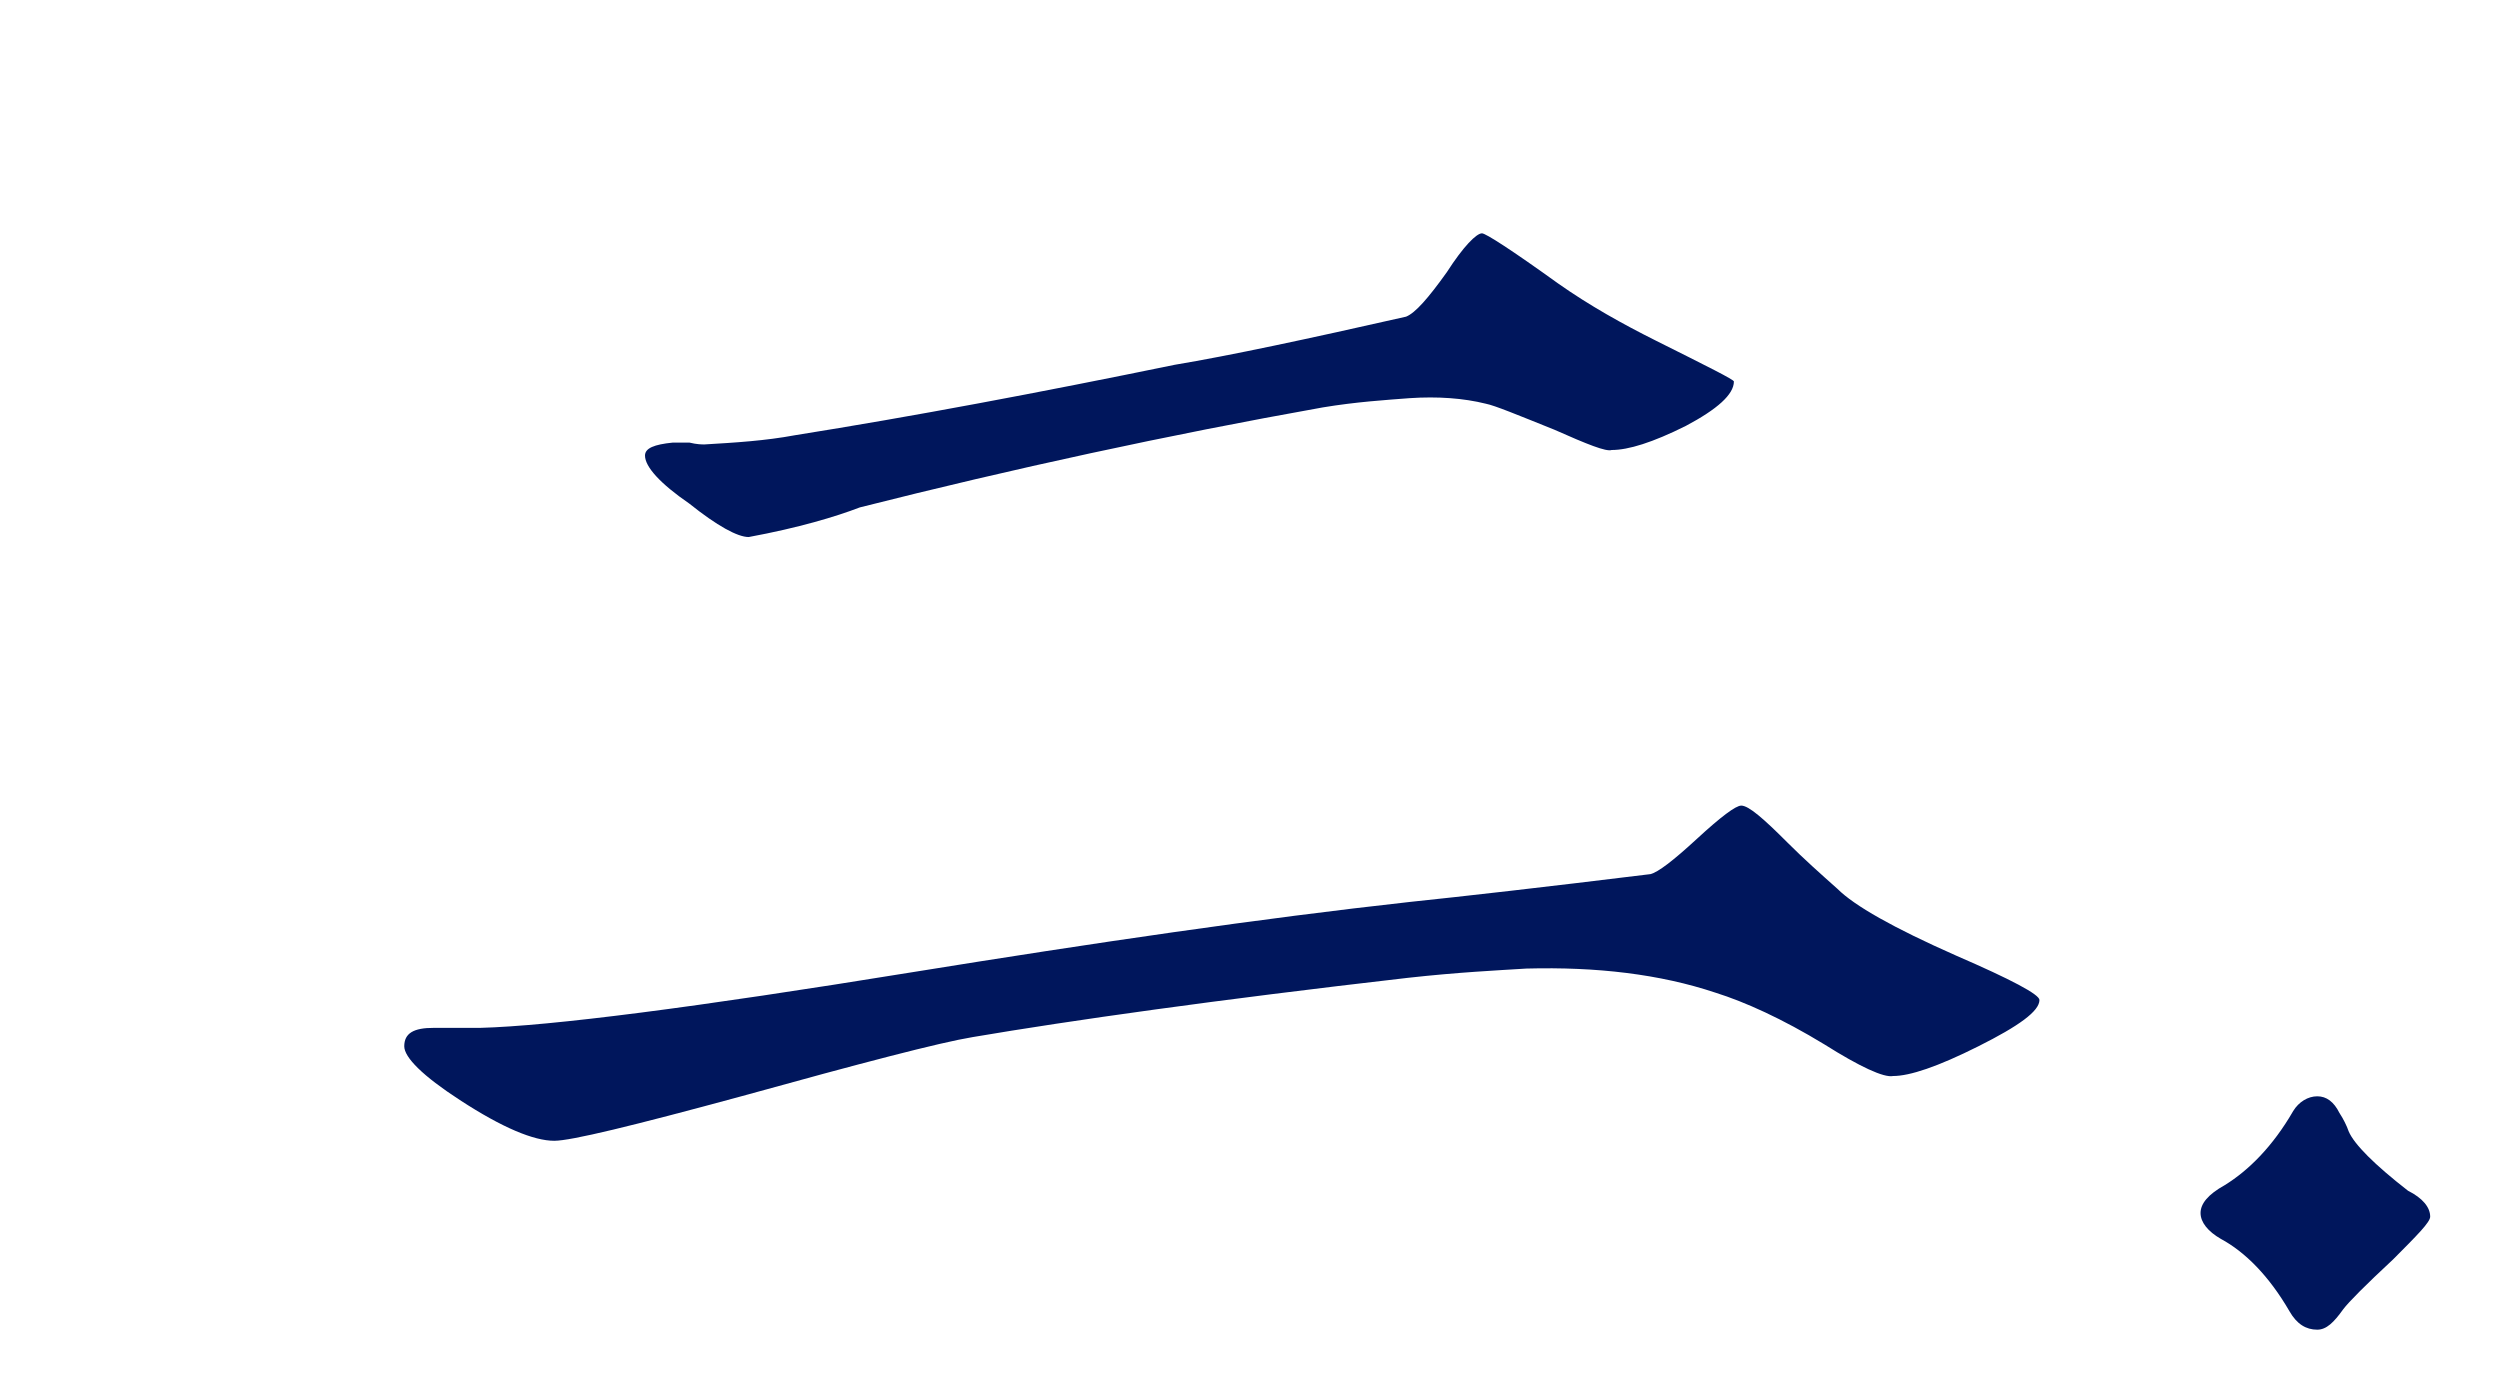
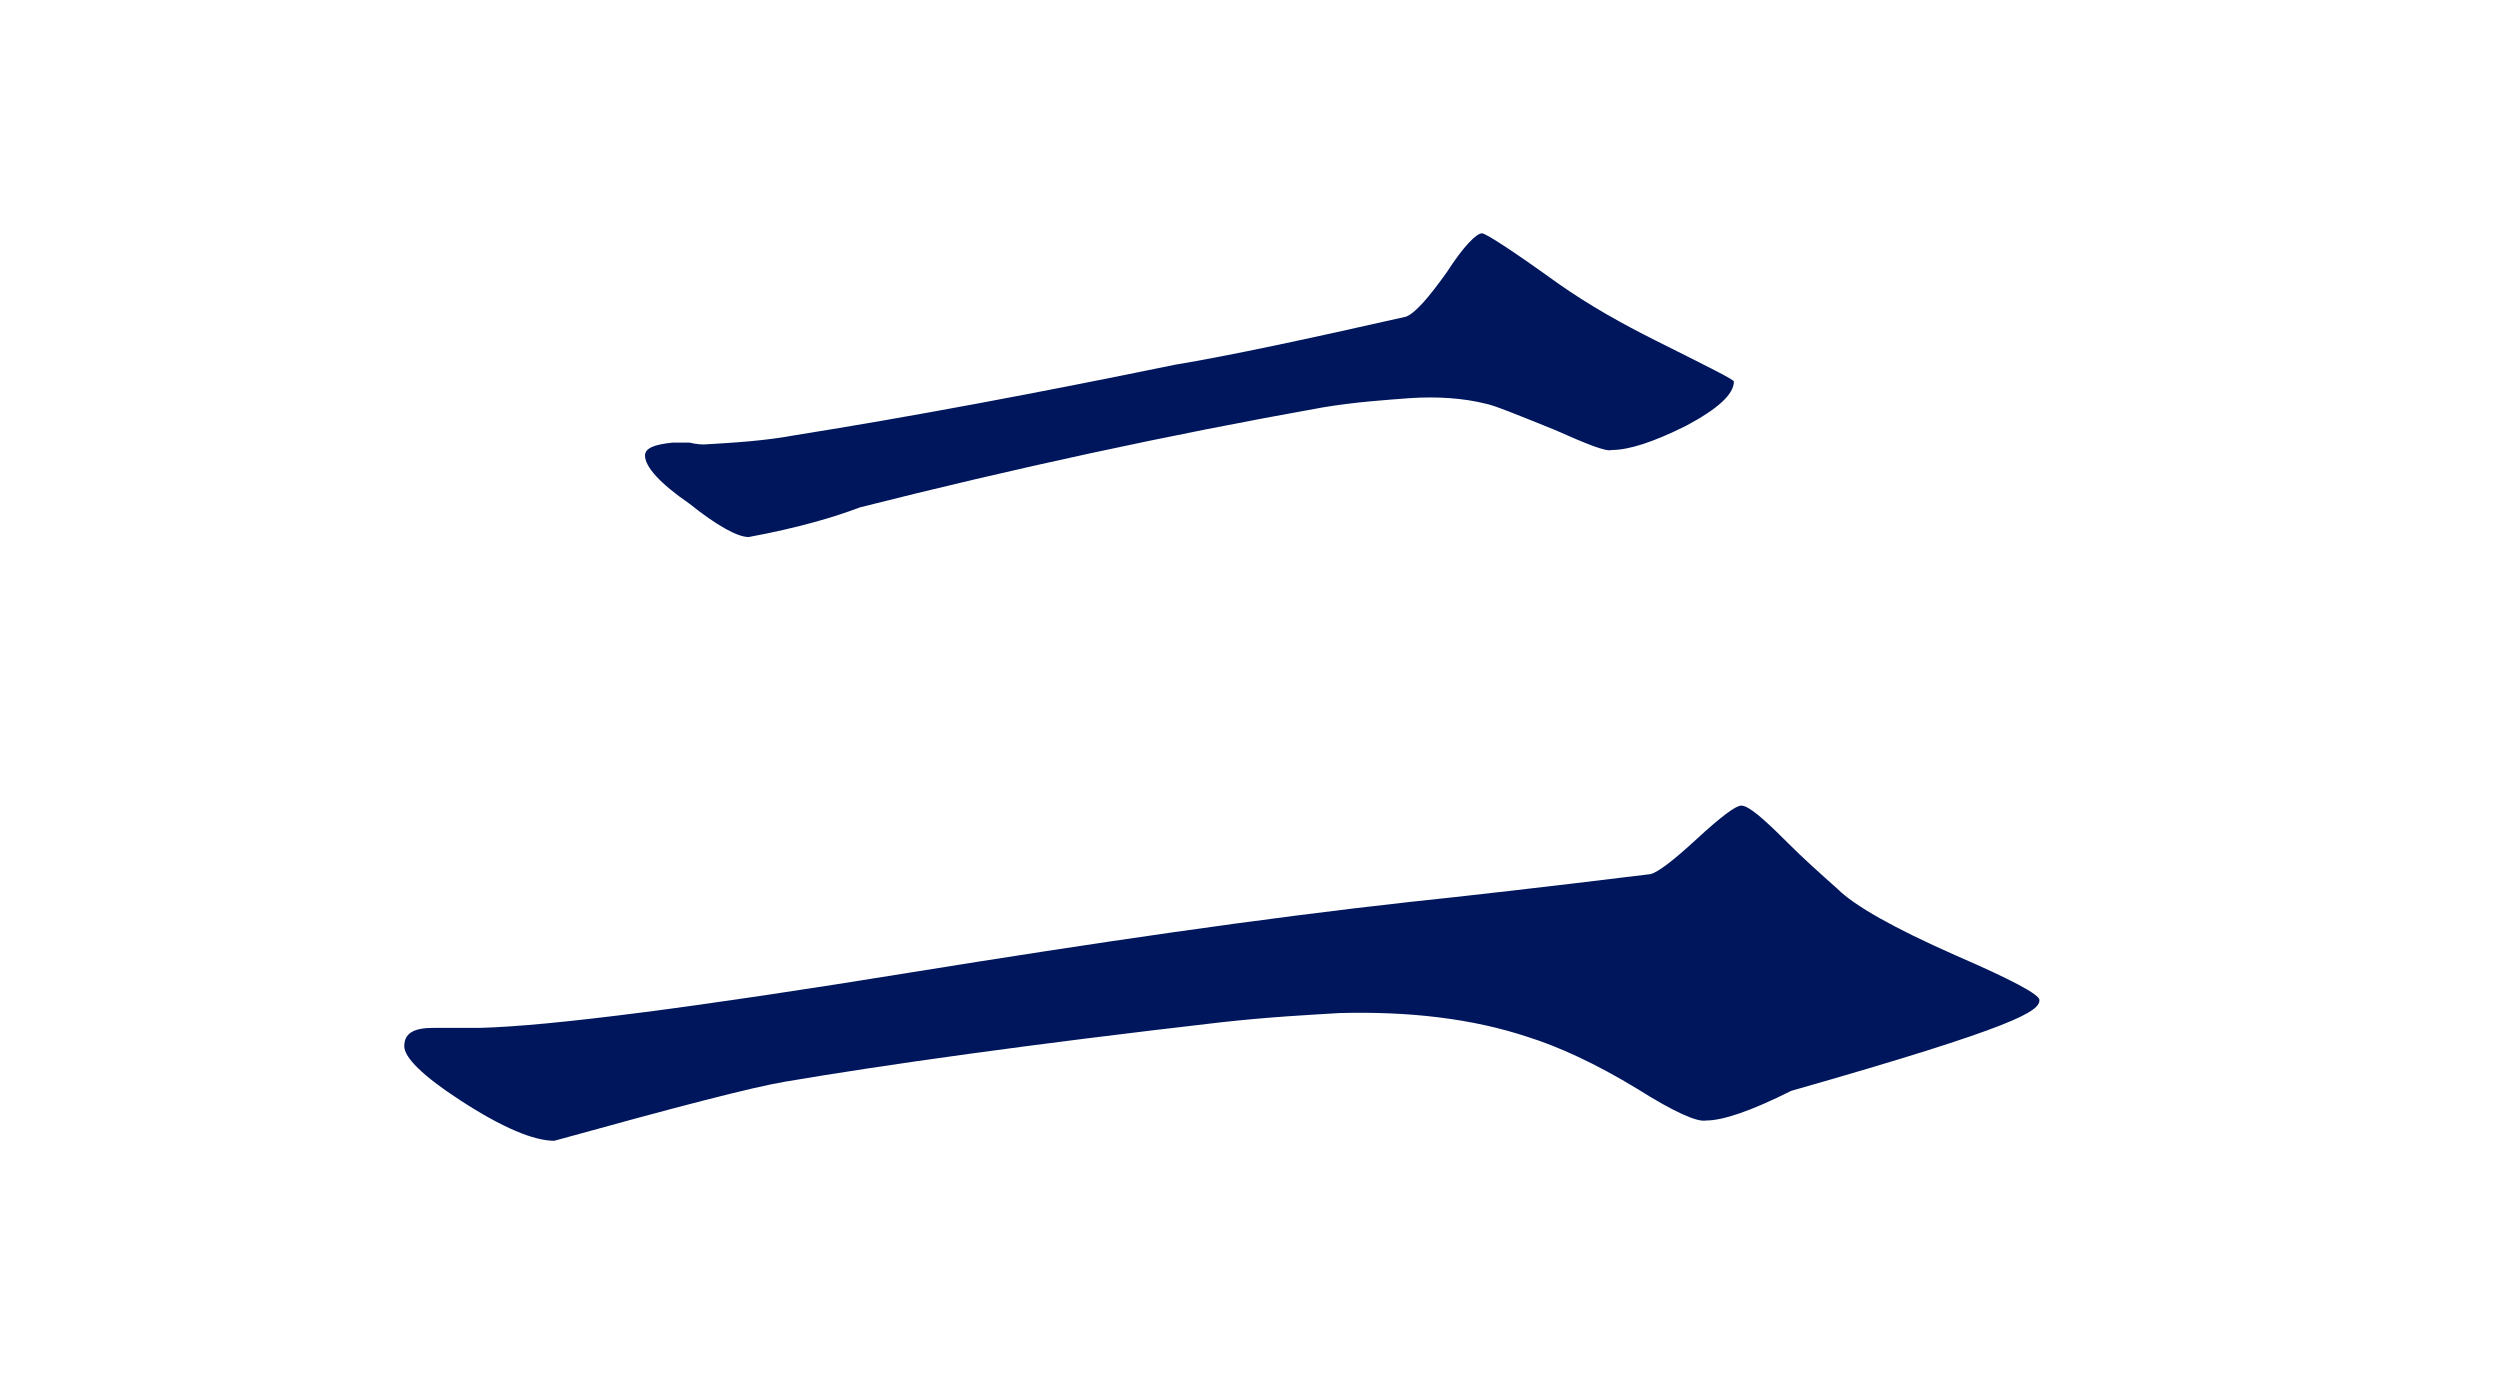
<svg xmlns="http://www.w3.org/2000/svg" version="1.1" x="0px" y="0px" width="54px" height="30px" viewBox="-8.732 -5.04 54 30" preserveAspectRatio="none">
-   <path fill="#00165C" d="M35.32,16.56c0-0.119-0.6-0.439-1.8-0.959c-1.36-0.601-2.2-1.08-2.561-1.44c-0.359-0.32-0.72-0.64-1.08-1  c-0.52-0.521-0.84-0.8-1-0.8c-0.119,0-0.439,0.24-0.96,0.72c-0.52,0.479-0.84,0.72-1,0.76c-2.279,0.28-4.04,0.48-5.199,0.601  c-3.24,0.359-6.8,0.88-10.76,1.52c-4.68,0.76-7.8,1.16-9.32,1.2c-0.12,0-0.28,0-0.48,0c-0.24,0-0.4,0-0.52,0  C0.2,17.16,0,17.28,0,17.56c0,0.24,0.4,0.641,1.2,1.16c0.92,0.601,1.6,0.881,2.04,0.881c0.36,0,1.68-0.32,4.04-0.961  c2.6-0.72,4.28-1.16,5-1.279c2.12-0.36,5.24-0.801,9.4-1.28c1.08-0.12,1.92-0.16,2.56-0.2c1.521-0.04,2.88,0.12,4.08,0.52  c0.64,0.201,1.44,0.561,2.36,1.121c0.76,0.479,1.279,0.72,1.479,0.68c0.36,0,0.96-0.2,1.84-0.641  C34.879,17.12,35.32,16.8,35.32,16.56z M28.72,3.2c0-0.04-0.561-0.32-1.681-0.88c-0.72-0.36-1.439-0.76-2.12-1.24  c-1-0.72-1.56-1.08-1.64-1.08c-0.12,0-0.4,0.28-0.76,0.84c-0.4,0.56-0.68,0.88-0.88,0.96c-2.12,0.48-3.8,0.84-5,1.04  c-2.92,0.6-5.68,1.12-8.2,1.521C7.8,4.48,7.16,4.52,6.48,4.56c-0.04,0-0.16,0-0.32-0.04c-0.16,0-0.28,0-0.36,0  C5.4,4.56,5.2,4.64,5.2,4.8c0,0.24,0.32,0.6,0.96,1.04c0.6,0.48,1.04,0.72,1.28,0.72c1.08-0.2,1.88-0.44,2.4-0.64  c3.32-0.84,6.64-1.56,10-2.16c0.721-0.12,1.36-0.16,1.881-0.2c0.6-0.04,1.159,0,1.64,0.12c0.2,0.04,0.68,0.24,1.48,0.561  c0.72,0.32,1.119,0.479,1.239,0.439c0.36,0,0.88-0.16,1.601-0.52C28.36,3.8,28.72,3.48,28.72,3.2z" />
-   <path fill="#00165C" d="M43.76,21.24c0-0.2-0.16-0.4-0.48-0.561c-0.72-0.56-1.16-1-1.28-1.28c-0.04-0.119-0.12-0.279-0.2-0.399  c-0.119-0.24-0.279-0.36-0.479-0.36s-0.4,0.12-0.521,0.32c-0.439,0.76-0.96,1.28-1.479,1.6c-0.36,0.2-0.521,0.4-0.521,0.601  s0.16,0.399,0.44,0.56c0.521,0.28,1.04,0.801,1.48,1.561c0.159,0.279,0.359,0.399,0.6,0.399c0.2,0,0.36-0.159,0.56-0.439  c0.12-0.16,0.48-0.521,1.08-1.08C43.48,21.64,43.76,21.36,43.76,21.24z" />
+   <path fill="#00165C" d="M35.32,16.56c0-0.119-0.6-0.439-1.8-0.959c-1.36-0.601-2.2-1.08-2.561-1.44c-0.359-0.32-0.72-0.64-1.08-1  c-0.52-0.521-0.84-0.8-1-0.8c-0.119,0-0.439,0.24-0.96,0.72c-0.52,0.479-0.84,0.72-1,0.76c-2.279,0.28-4.04,0.48-5.199,0.601  c-3.24,0.359-6.8,0.88-10.76,1.52c-4.68,0.76-7.8,1.16-9.32,1.2c-0.12,0-0.28,0-0.48,0c-0.24,0-0.4,0-0.52,0  C0.2,17.16,0,17.28,0,17.56c0,0.24,0.4,0.641,1.2,1.16c0.92,0.601,1.6,0.881,2.04,0.881c2.6-0.72,4.28-1.16,5-1.279c2.12-0.36,5.24-0.801,9.4-1.28c1.08-0.12,1.92-0.16,2.56-0.2c1.521-0.04,2.88,0.12,4.08,0.52  c0.64,0.201,1.44,0.561,2.36,1.121c0.76,0.479,1.279,0.72,1.479,0.68c0.36,0,0.96-0.2,1.84-0.641  C34.879,17.12,35.32,16.8,35.32,16.56z M28.72,3.2c0-0.04-0.561-0.32-1.681-0.88c-0.72-0.36-1.439-0.76-2.12-1.24  c-1-0.72-1.56-1.08-1.64-1.08c-0.12,0-0.4,0.28-0.76,0.84c-0.4,0.56-0.68,0.88-0.88,0.96c-2.12,0.48-3.8,0.84-5,1.04  c-2.92,0.6-5.68,1.12-8.2,1.521C7.8,4.48,7.16,4.52,6.48,4.56c-0.04,0-0.16,0-0.32-0.04c-0.16,0-0.28,0-0.36,0  C5.4,4.56,5.2,4.64,5.2,4.8c0,0.24,0.32,0.6,0.96,1.04c0.6,0.48,1.04,0.72,1.28,0.72c1.08-0.2,1.88-0.44,2.4-0.64  c3.32-0.84,6.64-1.56,10-2.16c0.721-0.12,1.36-0.16,1.881-0.2c0.6-0.04,1.159,0,1.64,0.12c0.2,0.04,0.68,0.24,1.48,0.561  c0.72,0.32,1.119,0.479,1.239,0.439c0.36,0,0.88-0.16,1.601-0.52C28.36,3.8,28.72,3.48,28.72,3.2z" />
</svg>